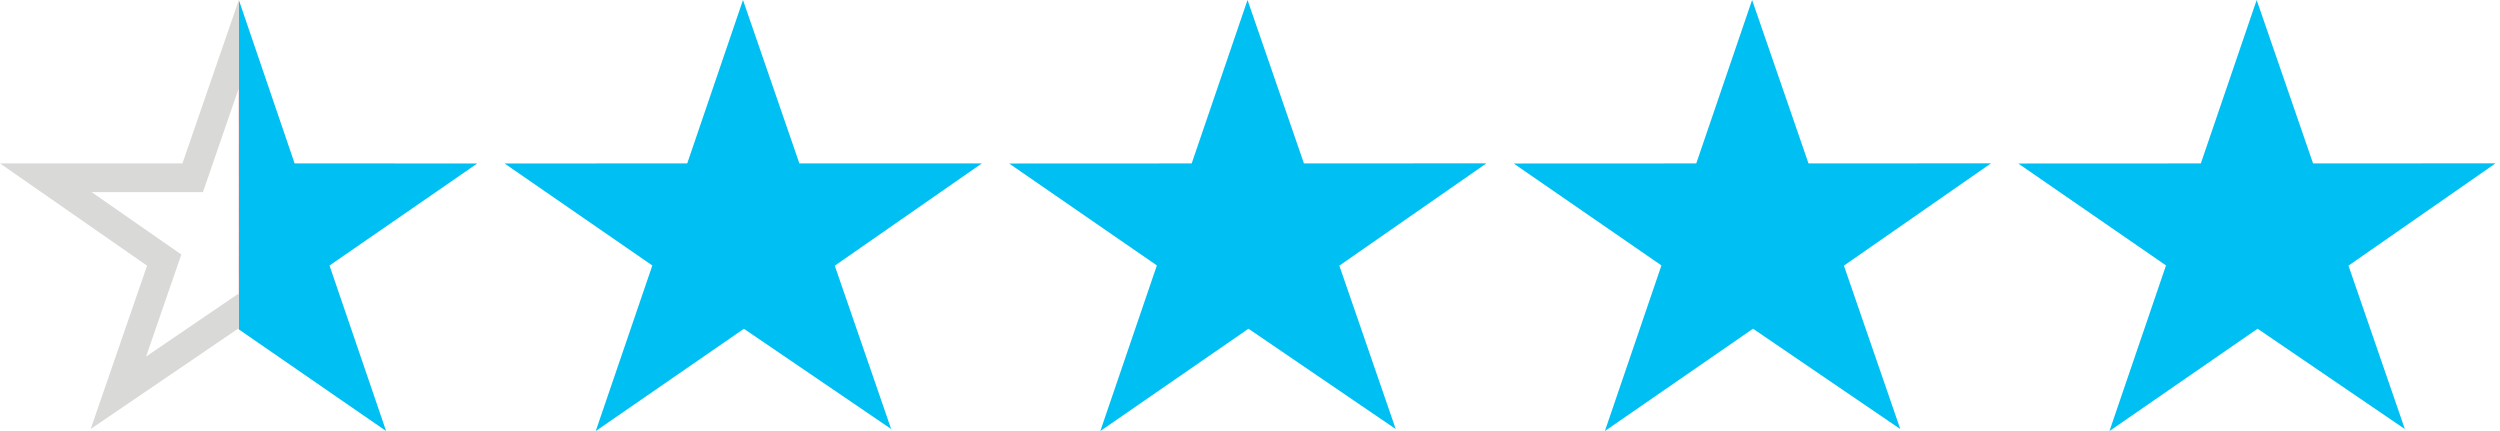
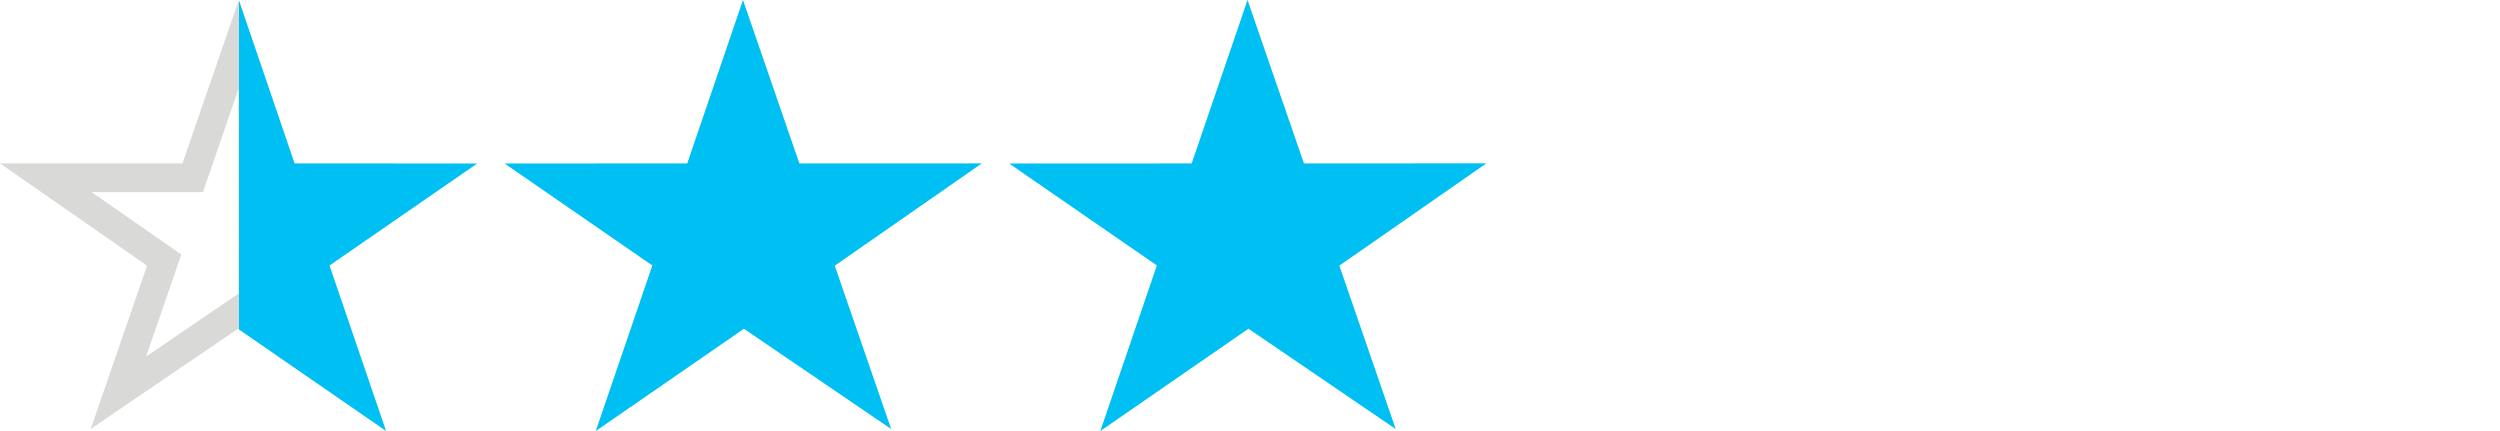
<svg xmlns="http://www.w3.org/2000/svg" width="87" height="15" viewBox="0 0 87 15" fill="none">
  <path d="M6.822 5.849L6.706 6.186H6.35H1.594L5.403 8.835L5.714 9.051L5.59 9.409L4.12 13.668L7.999 11.028L8.282 10.835L8.564 11.03L12.473 13.727L10.994 9.401L10.871 9.043L11.183 8.828L15.006 6.188L10.252 6.186L9.895 6.185L9.779 5.847L8.309 1.54L6.822 5.849Z" fill="url(#paint0_linear_13125_15951)" stroke="url(#paint1_linear_13125_15951)" />
  <path d="M34.168 5.686H27.818L25.856 0L23.916 5.686L17.559 5.689L22.701 9.239L20.732 15L25.888 11.441L31.012 14.929L29.05 9.246L34.168 5.686Z" fill="#00C0F3" />
  <path d="M51.727 5.684L45.377 5.687L43.414 0L41.471 5.687L35.118 5.69L40.259 9.237L38.291 15L43.446 11.439L48.571 14.931L46.609 9.244L51.727 5.684Z" fill="#00C0F3" />
-   <path d="M69.286 5.684L62.936 5.687L60.973 0L59.03 5.687L52.677 5.69L57.818 9.237L55.85 15L61.005 11.439L66.13 14.931L64.168 9.244L69.286 5.684Z" fill="#00C0F3" />
-   <path d="M86.844 5.684L80.495 5.687L78.532 0L76.589 5.687L70.235 5.69L75.377 9.237L73.409 15L78.564 11.439L83.689 14.931L81.727 9.244L86.844 5.684Z" fill="#00C0F3" />
  <defs>
    <linearGradient id="paint0_linear_13125_15951" x1="16.609" y1="7.941" x2="-0.156" y2="7.941" gradientUnits="userSpaceOnUse">
      <stop stop-color="#00C0F3" />
      <stop offset="0.495" stop-color="#00C0F3" />
      <stop offset="0.495" stop-color="#EF413D" />
      <stop offset="0.496" stop-color="white" stop-opacity="0" />
      <stop offset="0.526" stop-color="#FDFDFD" stop-opacity="0" />
      <stop offset="1" stop-color="#D9D9D7" stop-opacity="0" />
    </linearGradient>
    <linearGradient id="paint1_linear_13125_15951" x1="1.88043e-07" y1="6" x2="16" y2="6" gradientUnits="userSpaceOnUse">
      <stop stop-color="#D9D9D7" />
      <stop offset="0.519" stop-color="#D9D9D7" />
      <stop offset="0.519" stop-color="#00C0F3" />
      <stop offset="1" stop-color="#00C0F3" />
    </linearGradient>
  </defs>
</svg>